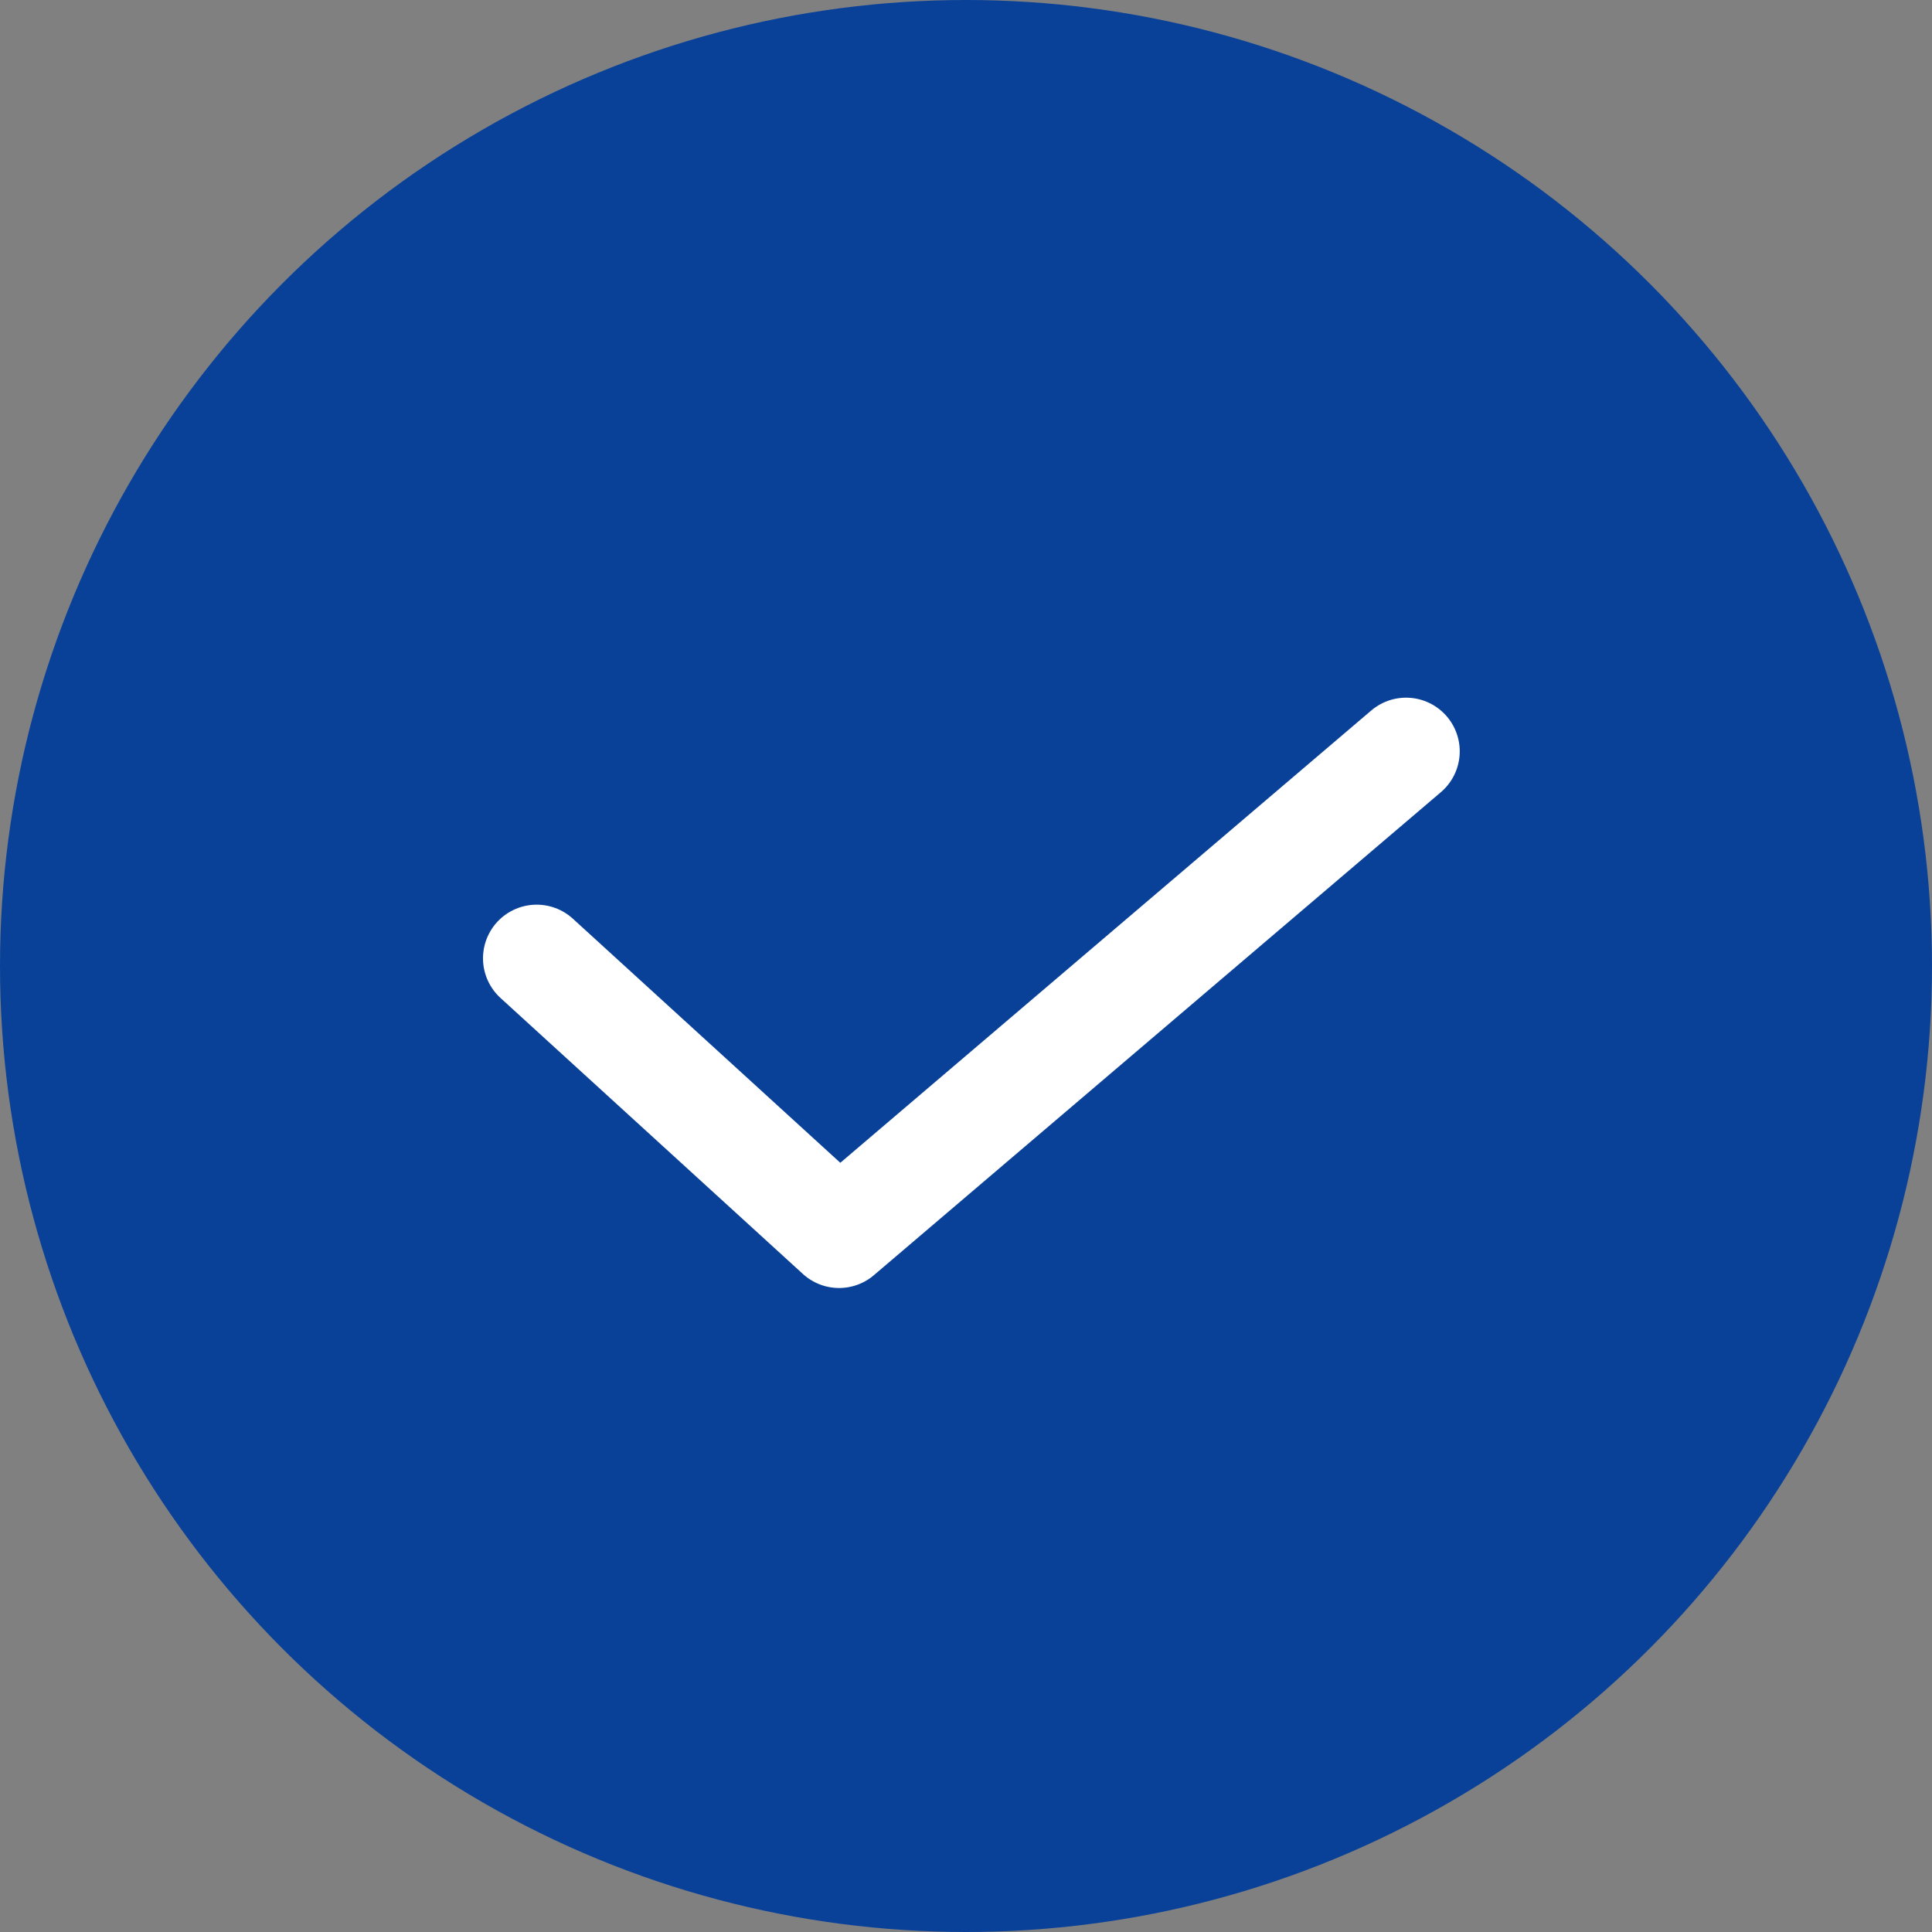
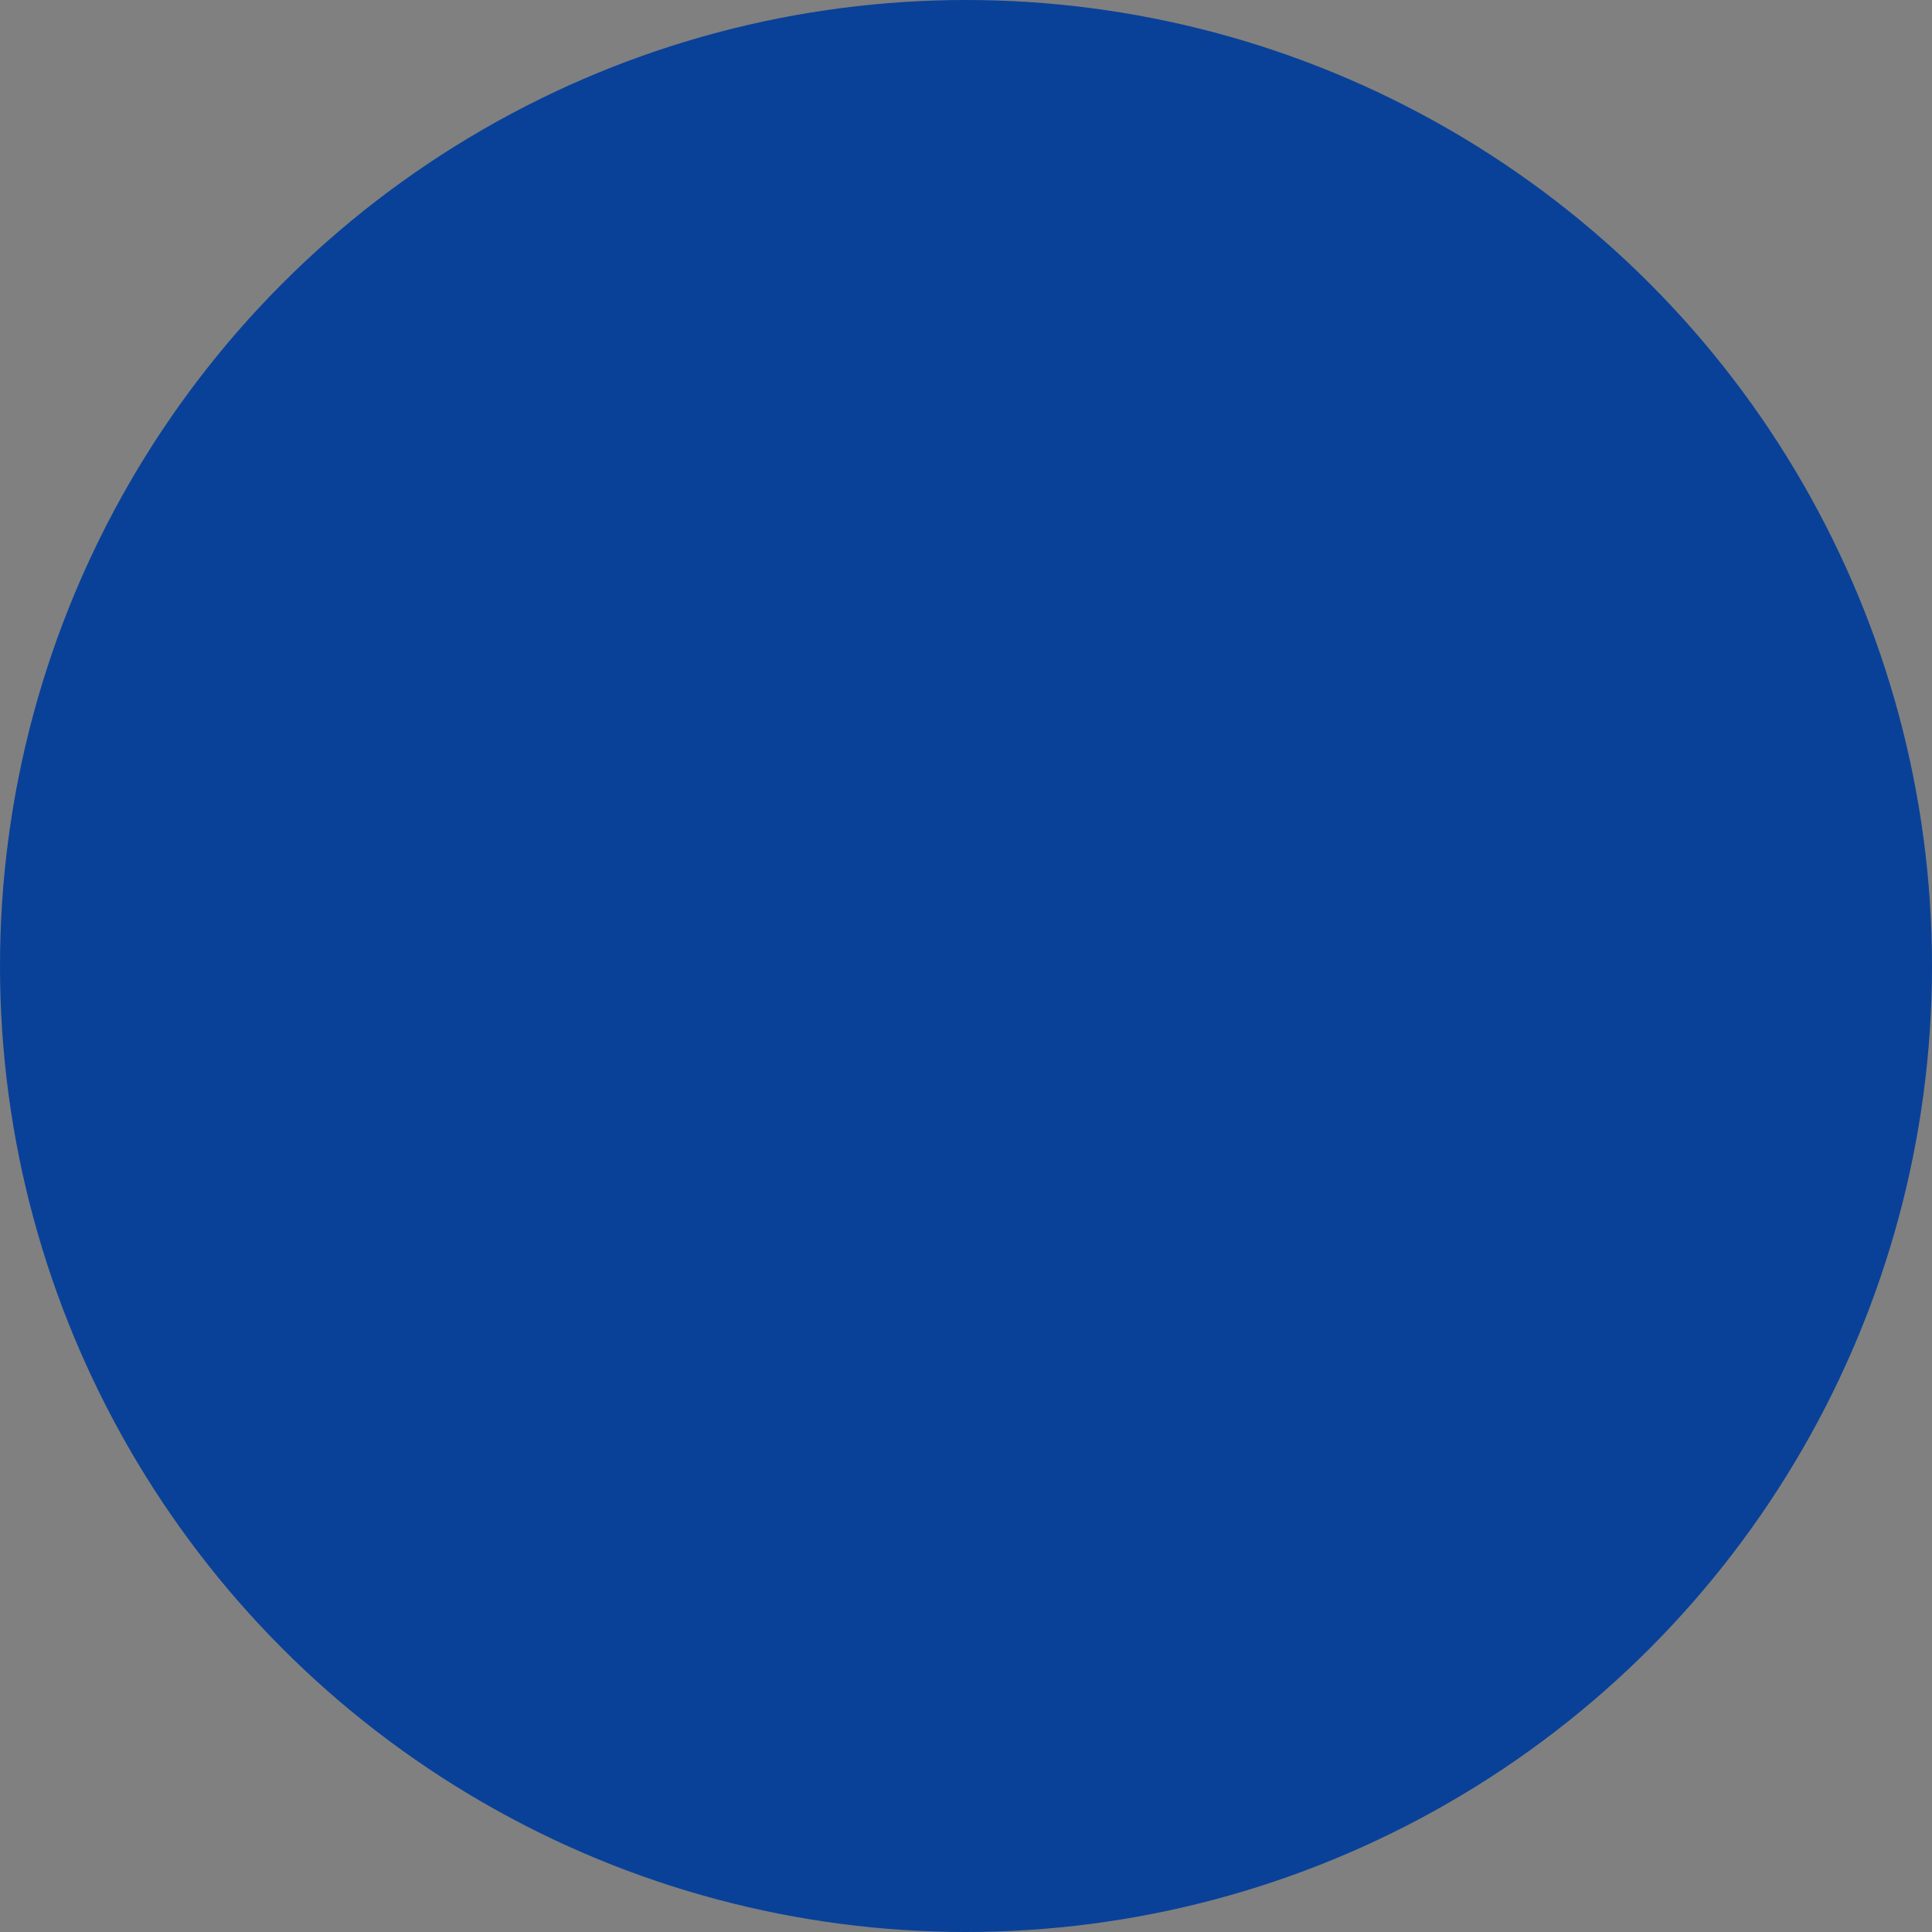
<svg xmlns="http://www.w3.org/2000/svg" width="36px" height="36px" viewBox="0 0 36 36" version="1.1">
  <rect x="0" y="0" width="36" height="36" fill="#808080" stroke="none" />
  <title>编组备份@1x</title>
  <g id="页面-1" stroke="none" stroke-width="1" fill="none" fill-rule="evenodd">
    <g id="编组备份">
      <circle id="椭圆形" fill="#094199" cx="18" cy="18" r="18" />
-       <polyline id="路径" stroke="#FFFFFF" stroke-width="2" stroke-linecap="round" stroke-linejoin="round" points="10 17.857 15.635 23 26.2 14" />
    </g>
  </g>
</svg>